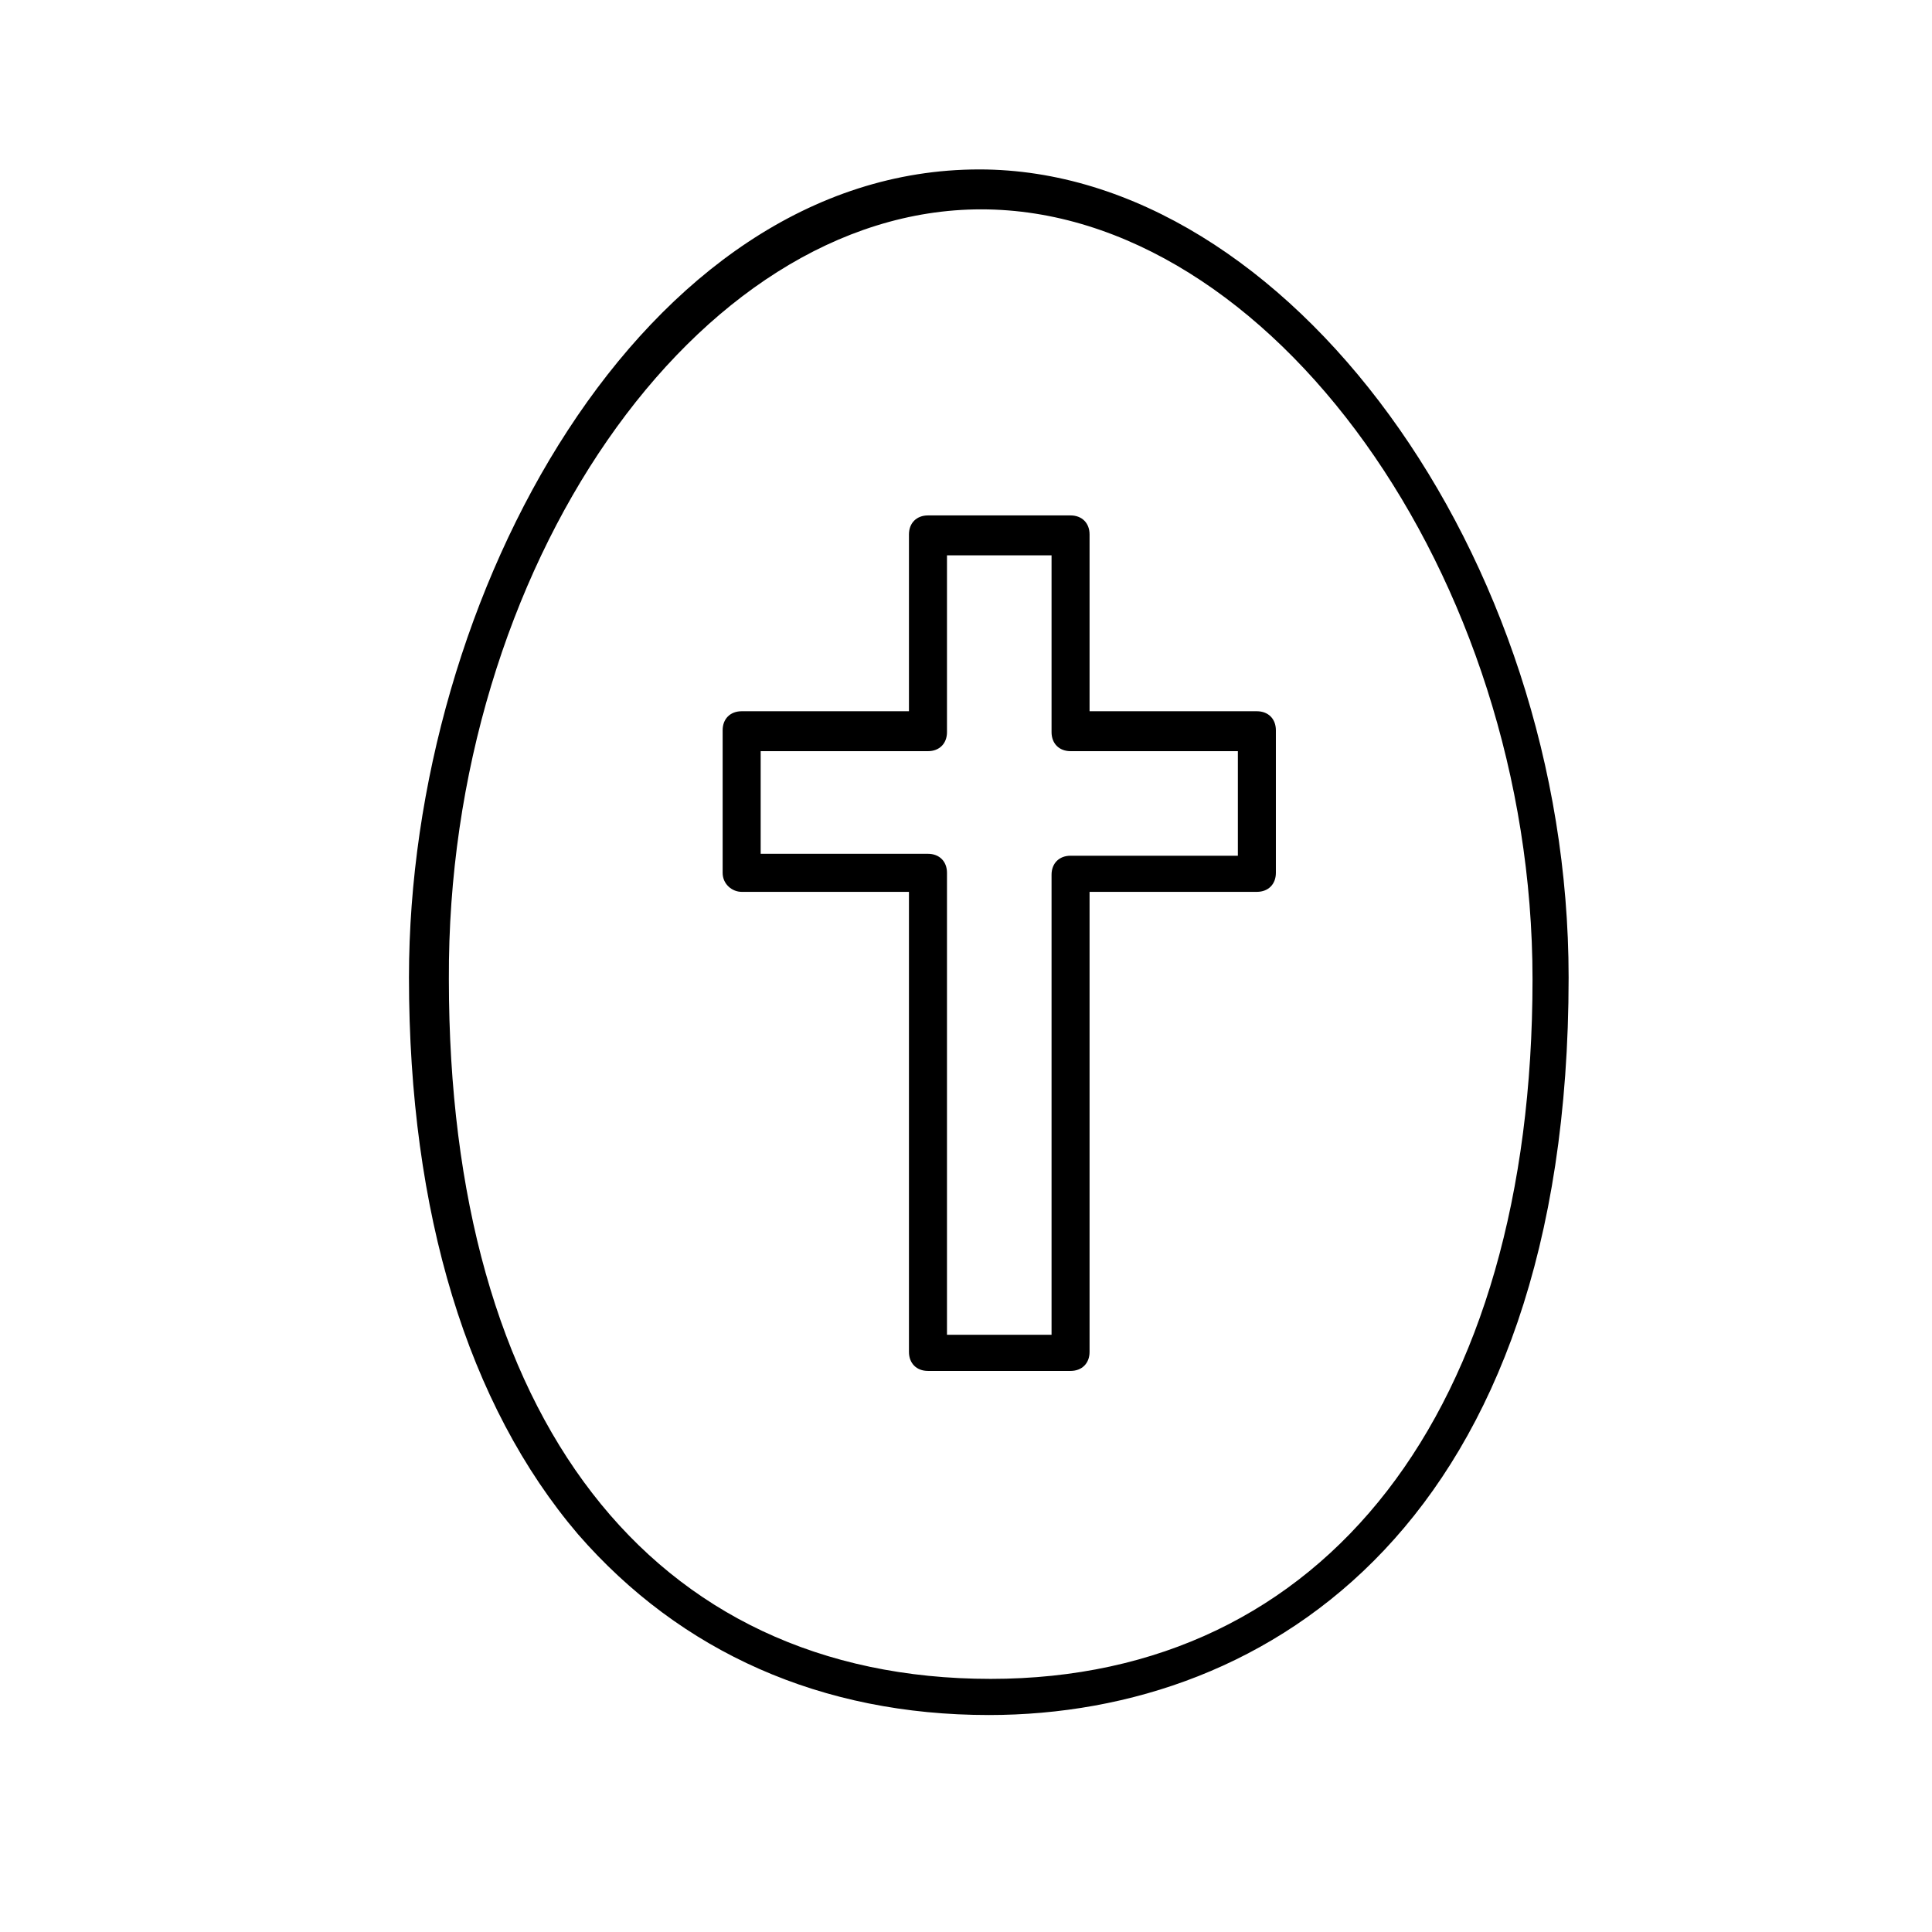
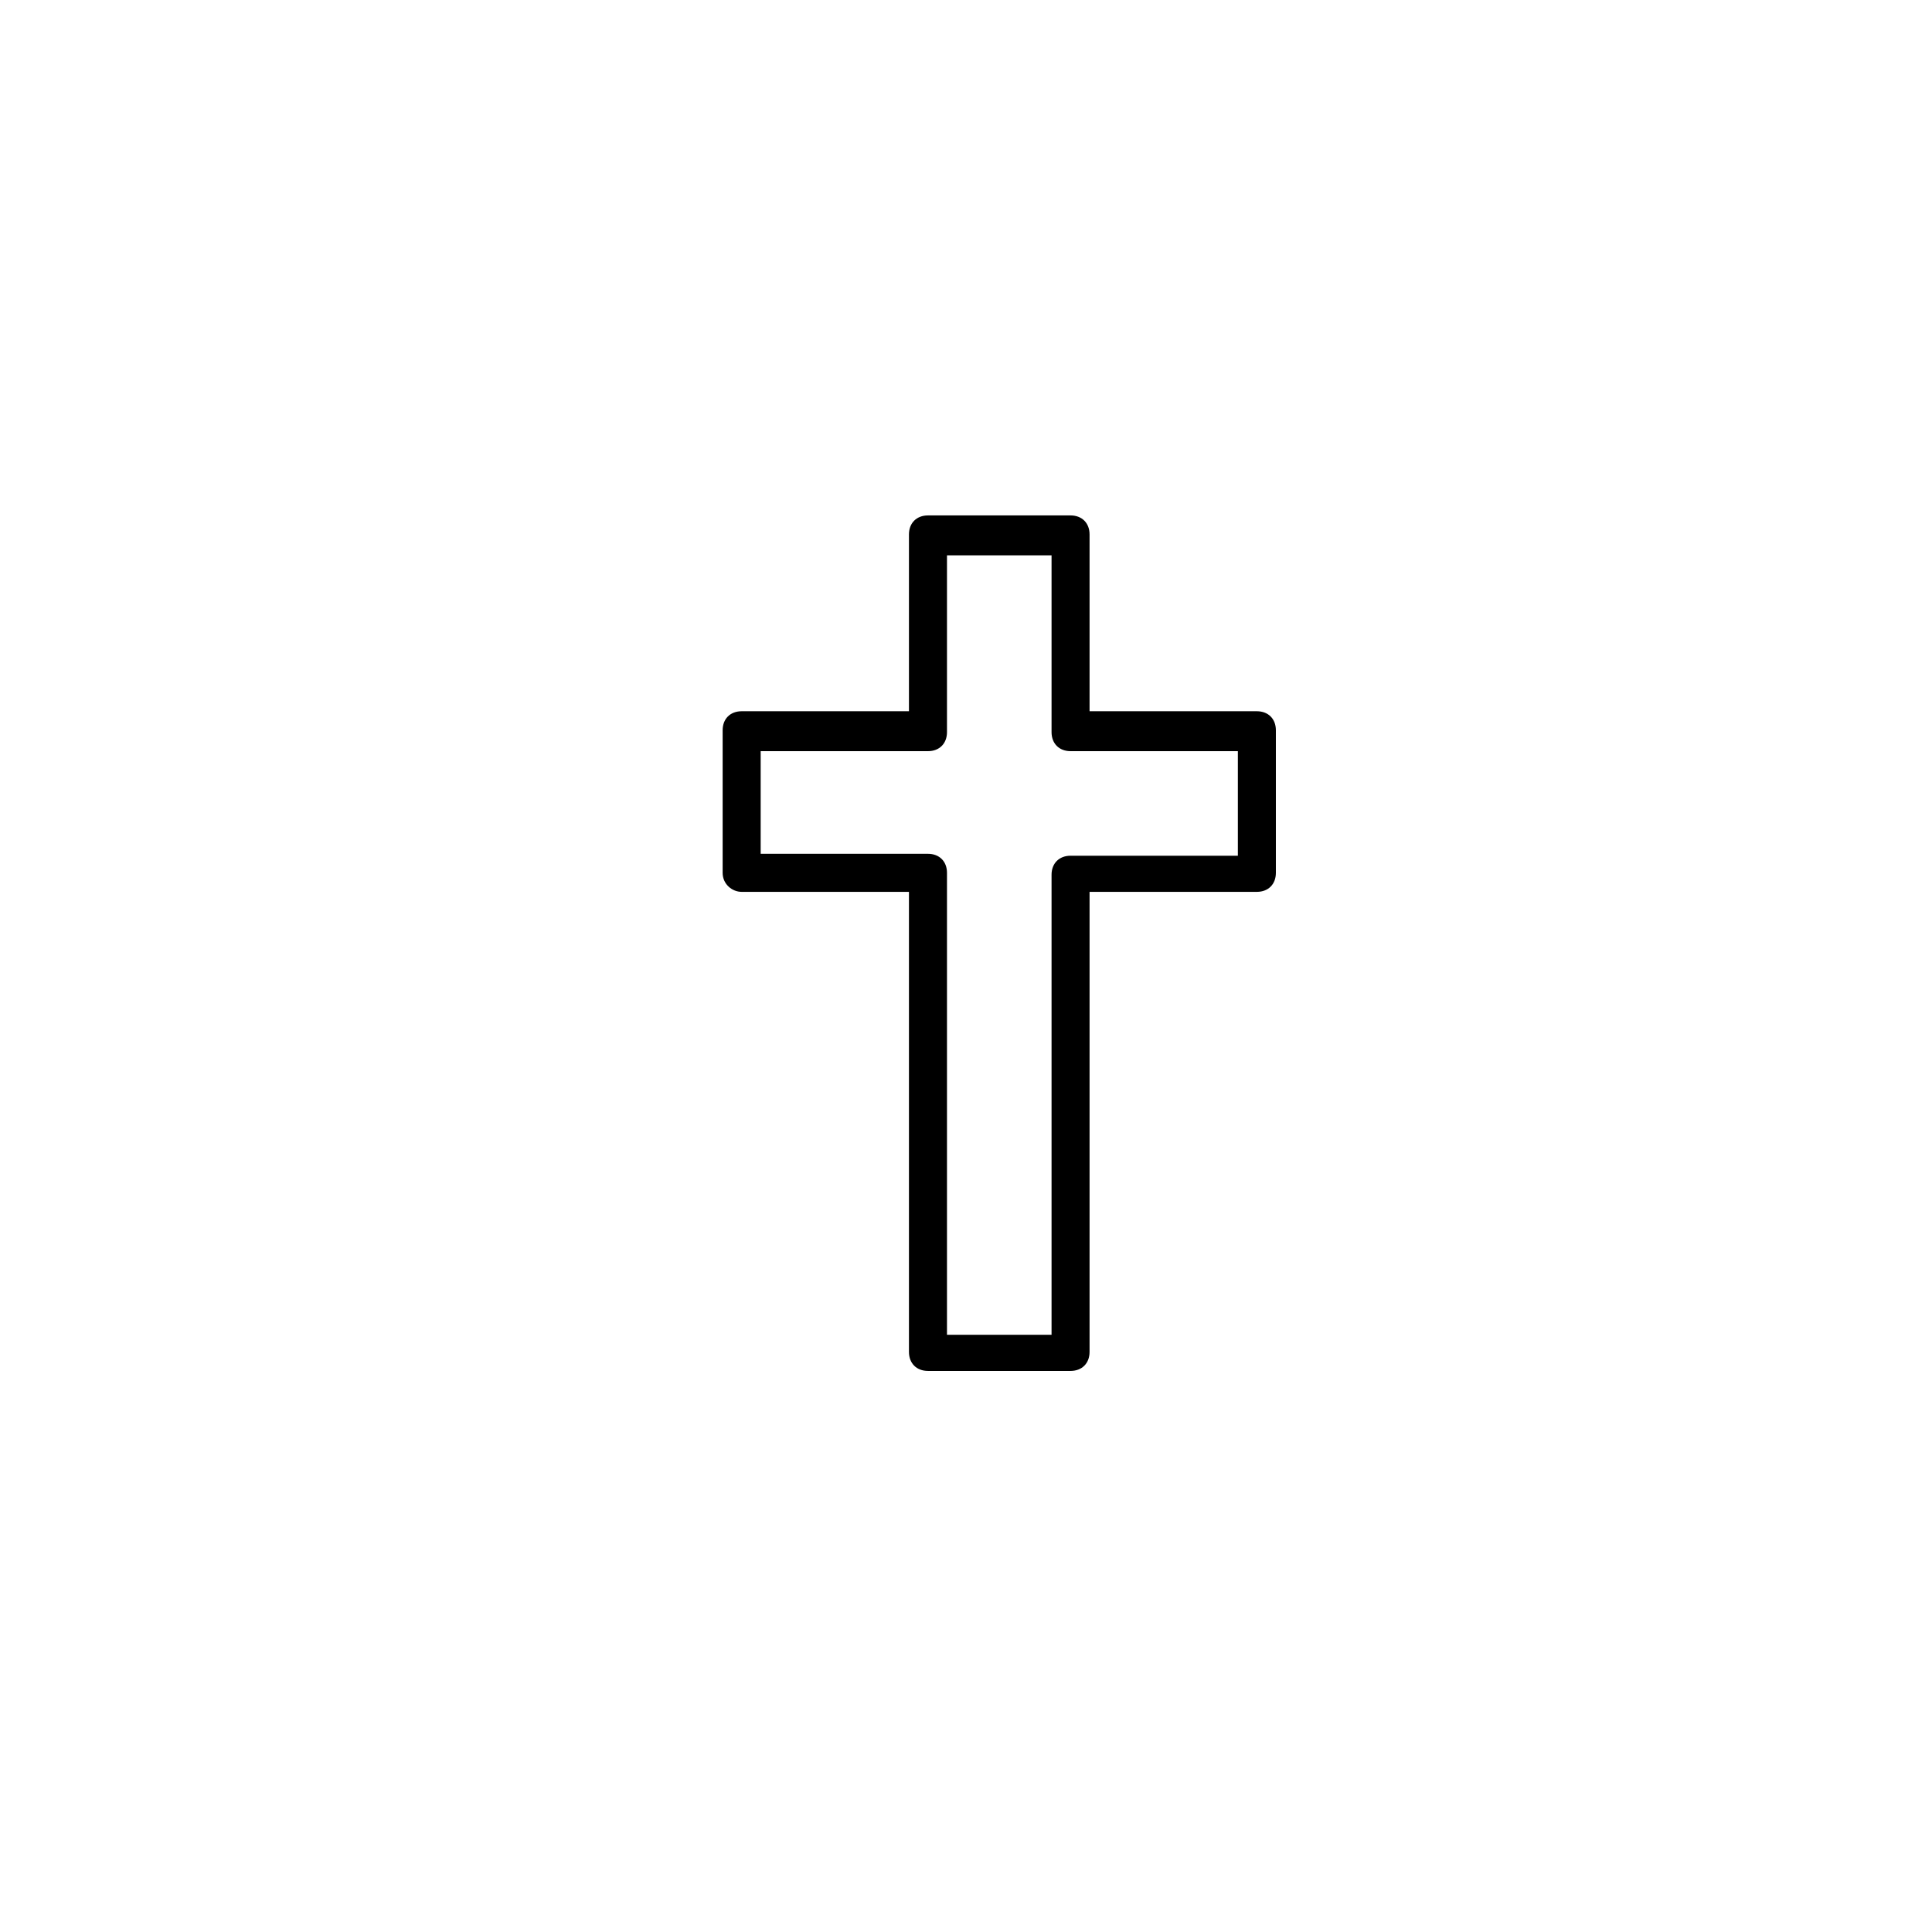
<svg xmlns="http://www.w3.org/2000/svg" fill="#000000" width="800px" height="800px" version="1.1" viewBox="144 144 512 512">
  <g>
-     <path d="m406.04 598.5c74.562 0 153.66-51.387 153.66-195.48 0-111.85-74.562-214.12-156.18-214.12-89.176 0-151.14 112.85-151.14 214.12 0 62.473 15.617 113.36 44.84 147.62 27.207 31.234 64.492 47.859 108.82 47.859zm-2.016-399.02c76.578 0 146.11 97.234 146.11 204.04 0 114.36-54.914 185.4-143.59 185.4-90.184 0-143.59-69.527-143.59-185.4-0.504-108.82 65.496-204.04 141.07-204.04z" />
    <path d="m340.55 380.35h44.332v121.92c0 3.023 2.016 5.039 5.039 5.039h37.785c3.023 0 5.039-2.016 5.039-5.039v-121.92h44.336c3.023 0 5.039-2.016 5.039-5.039v-37.785c0-3.023-2.016-5.039-5.039-5.039h-44.336v-46.855c0-3.023-2.016-5.039-5.039-5.039h-37.785c-3.023 0-5.039 2.016-5.039 5.039v46.855h-44.336c-3.023 0-5.039 2.016-5.039 5.039v37.785c0.004 3.023 2.523 5.039 5.043 5.039zm5.035-37.285h44.336c3.023 0 5.039-2.016 5.039-5.039v-46.855h27.711v46.855c0 3.023 2.016 5.039 5.039 5.039h44.336v27.711h-44.336c-3.023 0-5.039 2.016-5.039 5.039v121.92h-27.711v-122.43c0-3.023-2.016-5.039-5.039-5.039h-44.336z" />
  </g>
</svg>